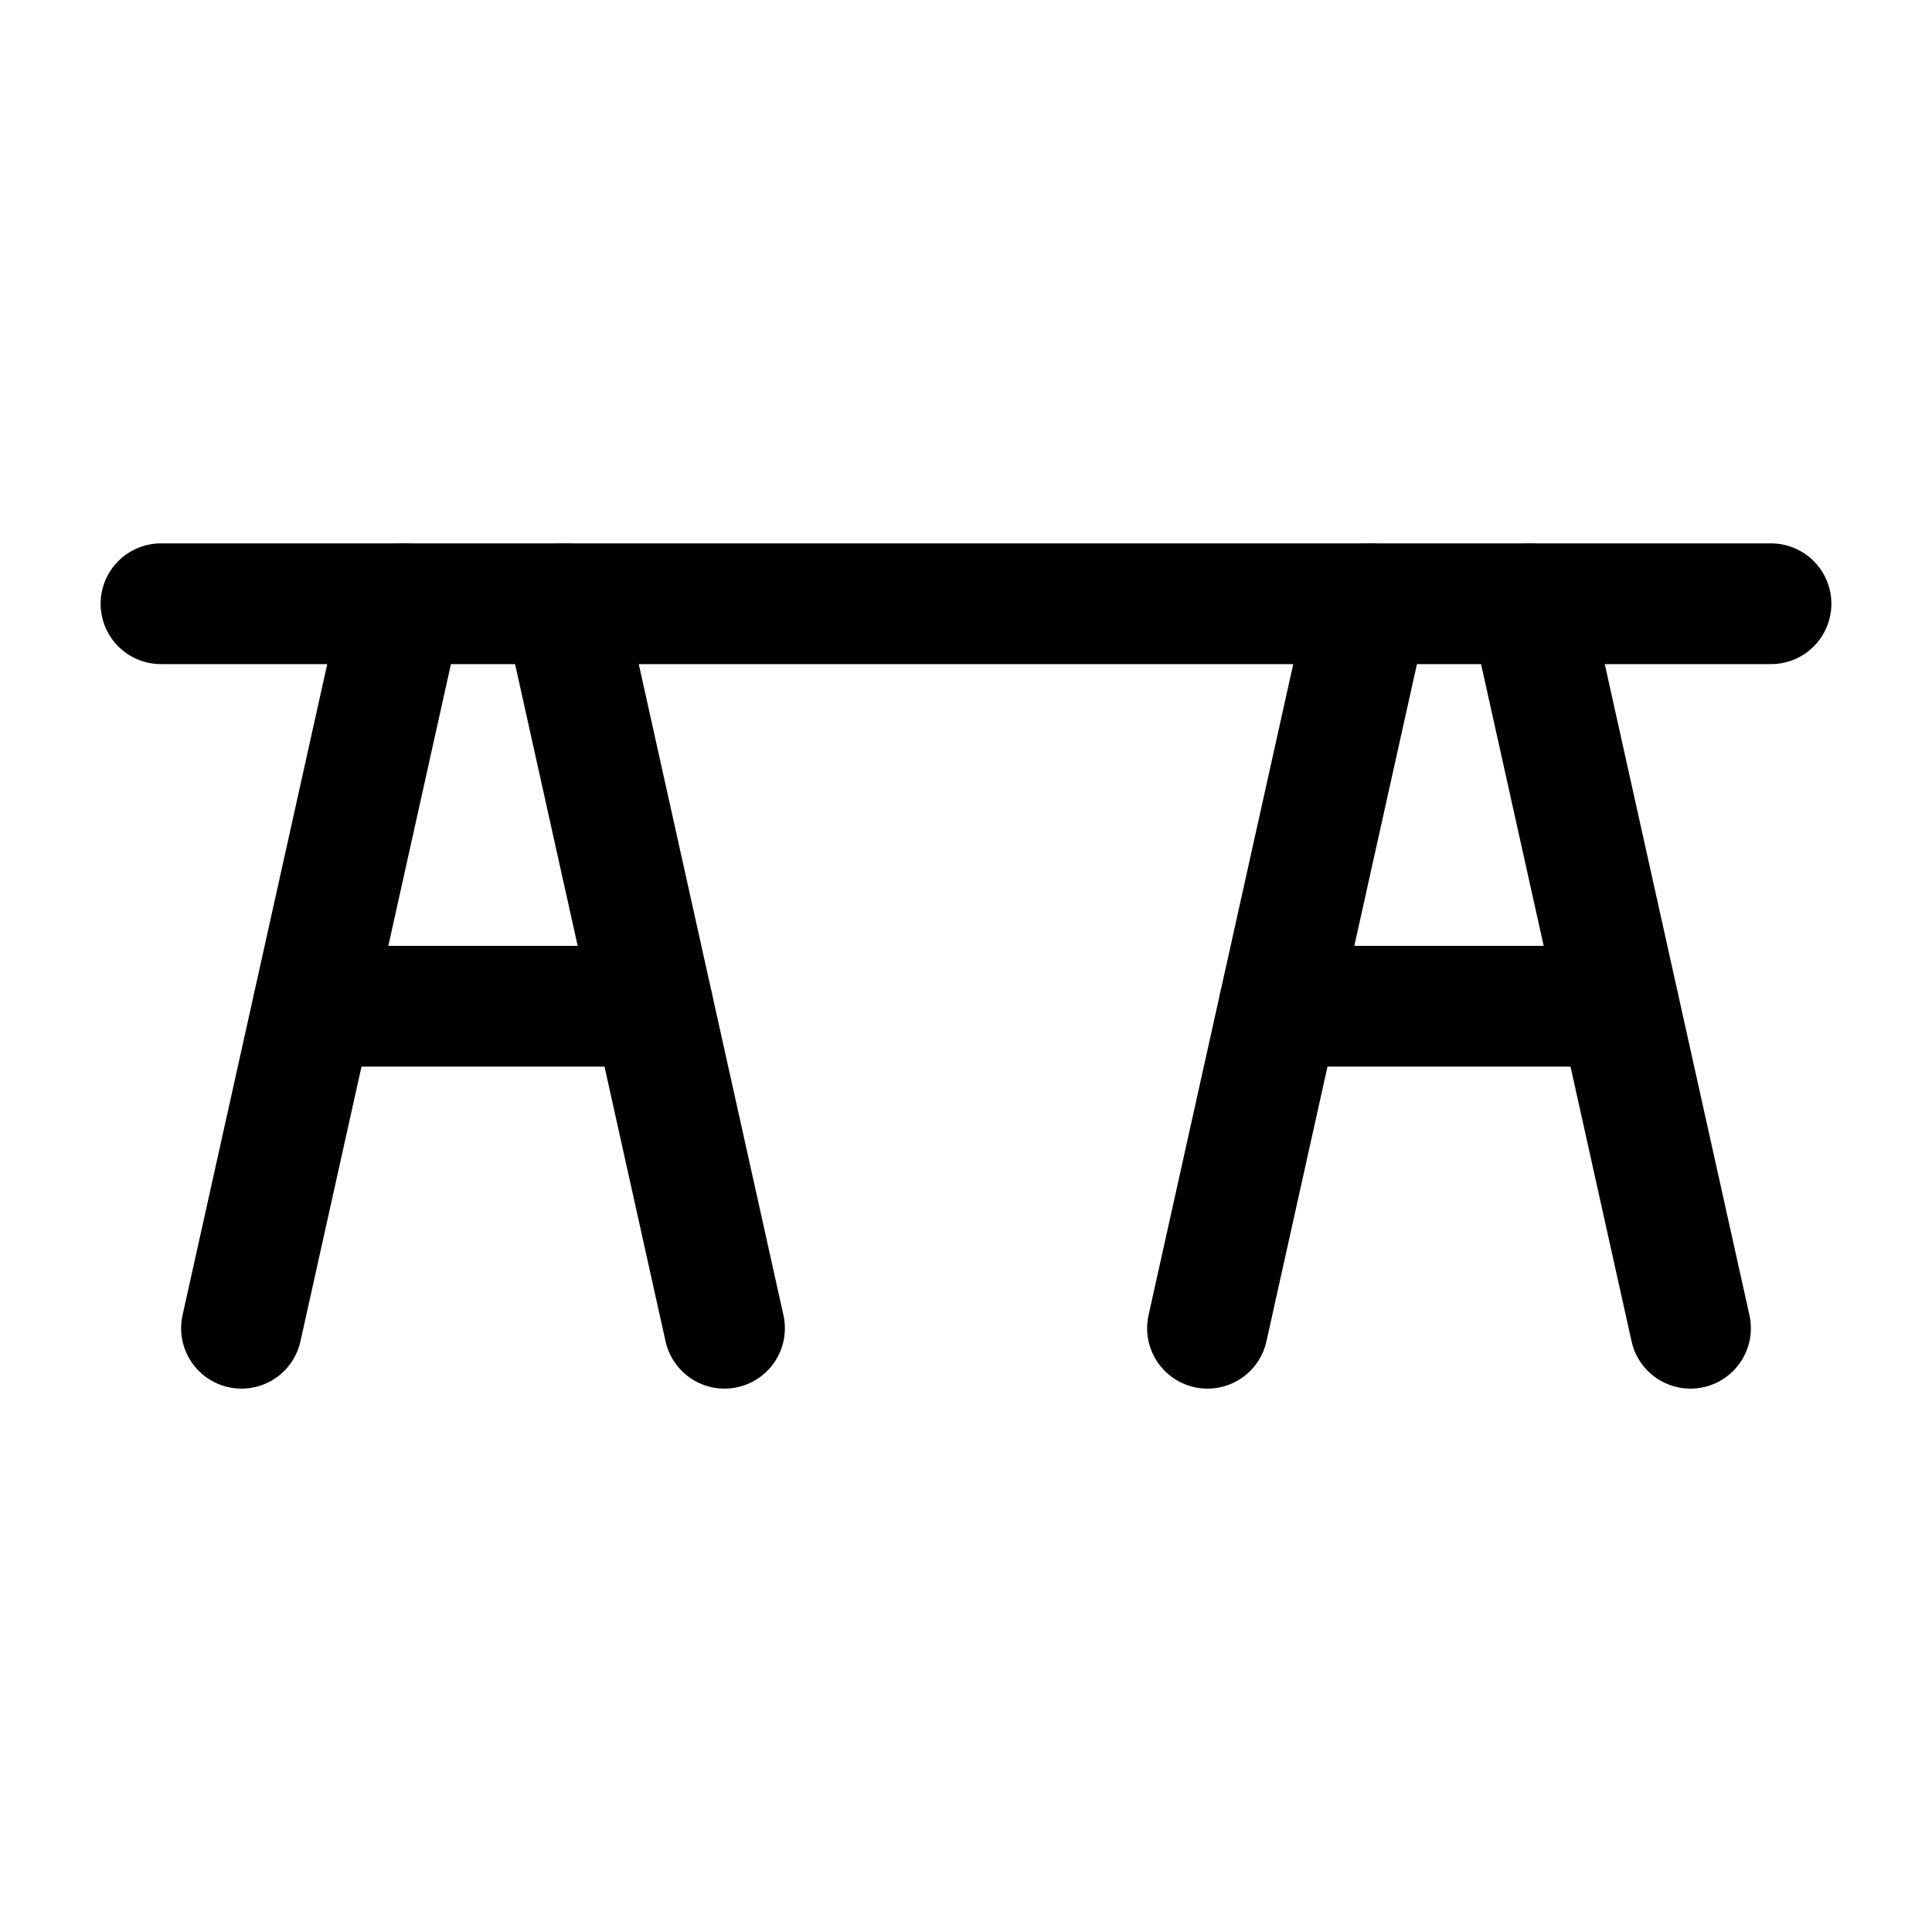
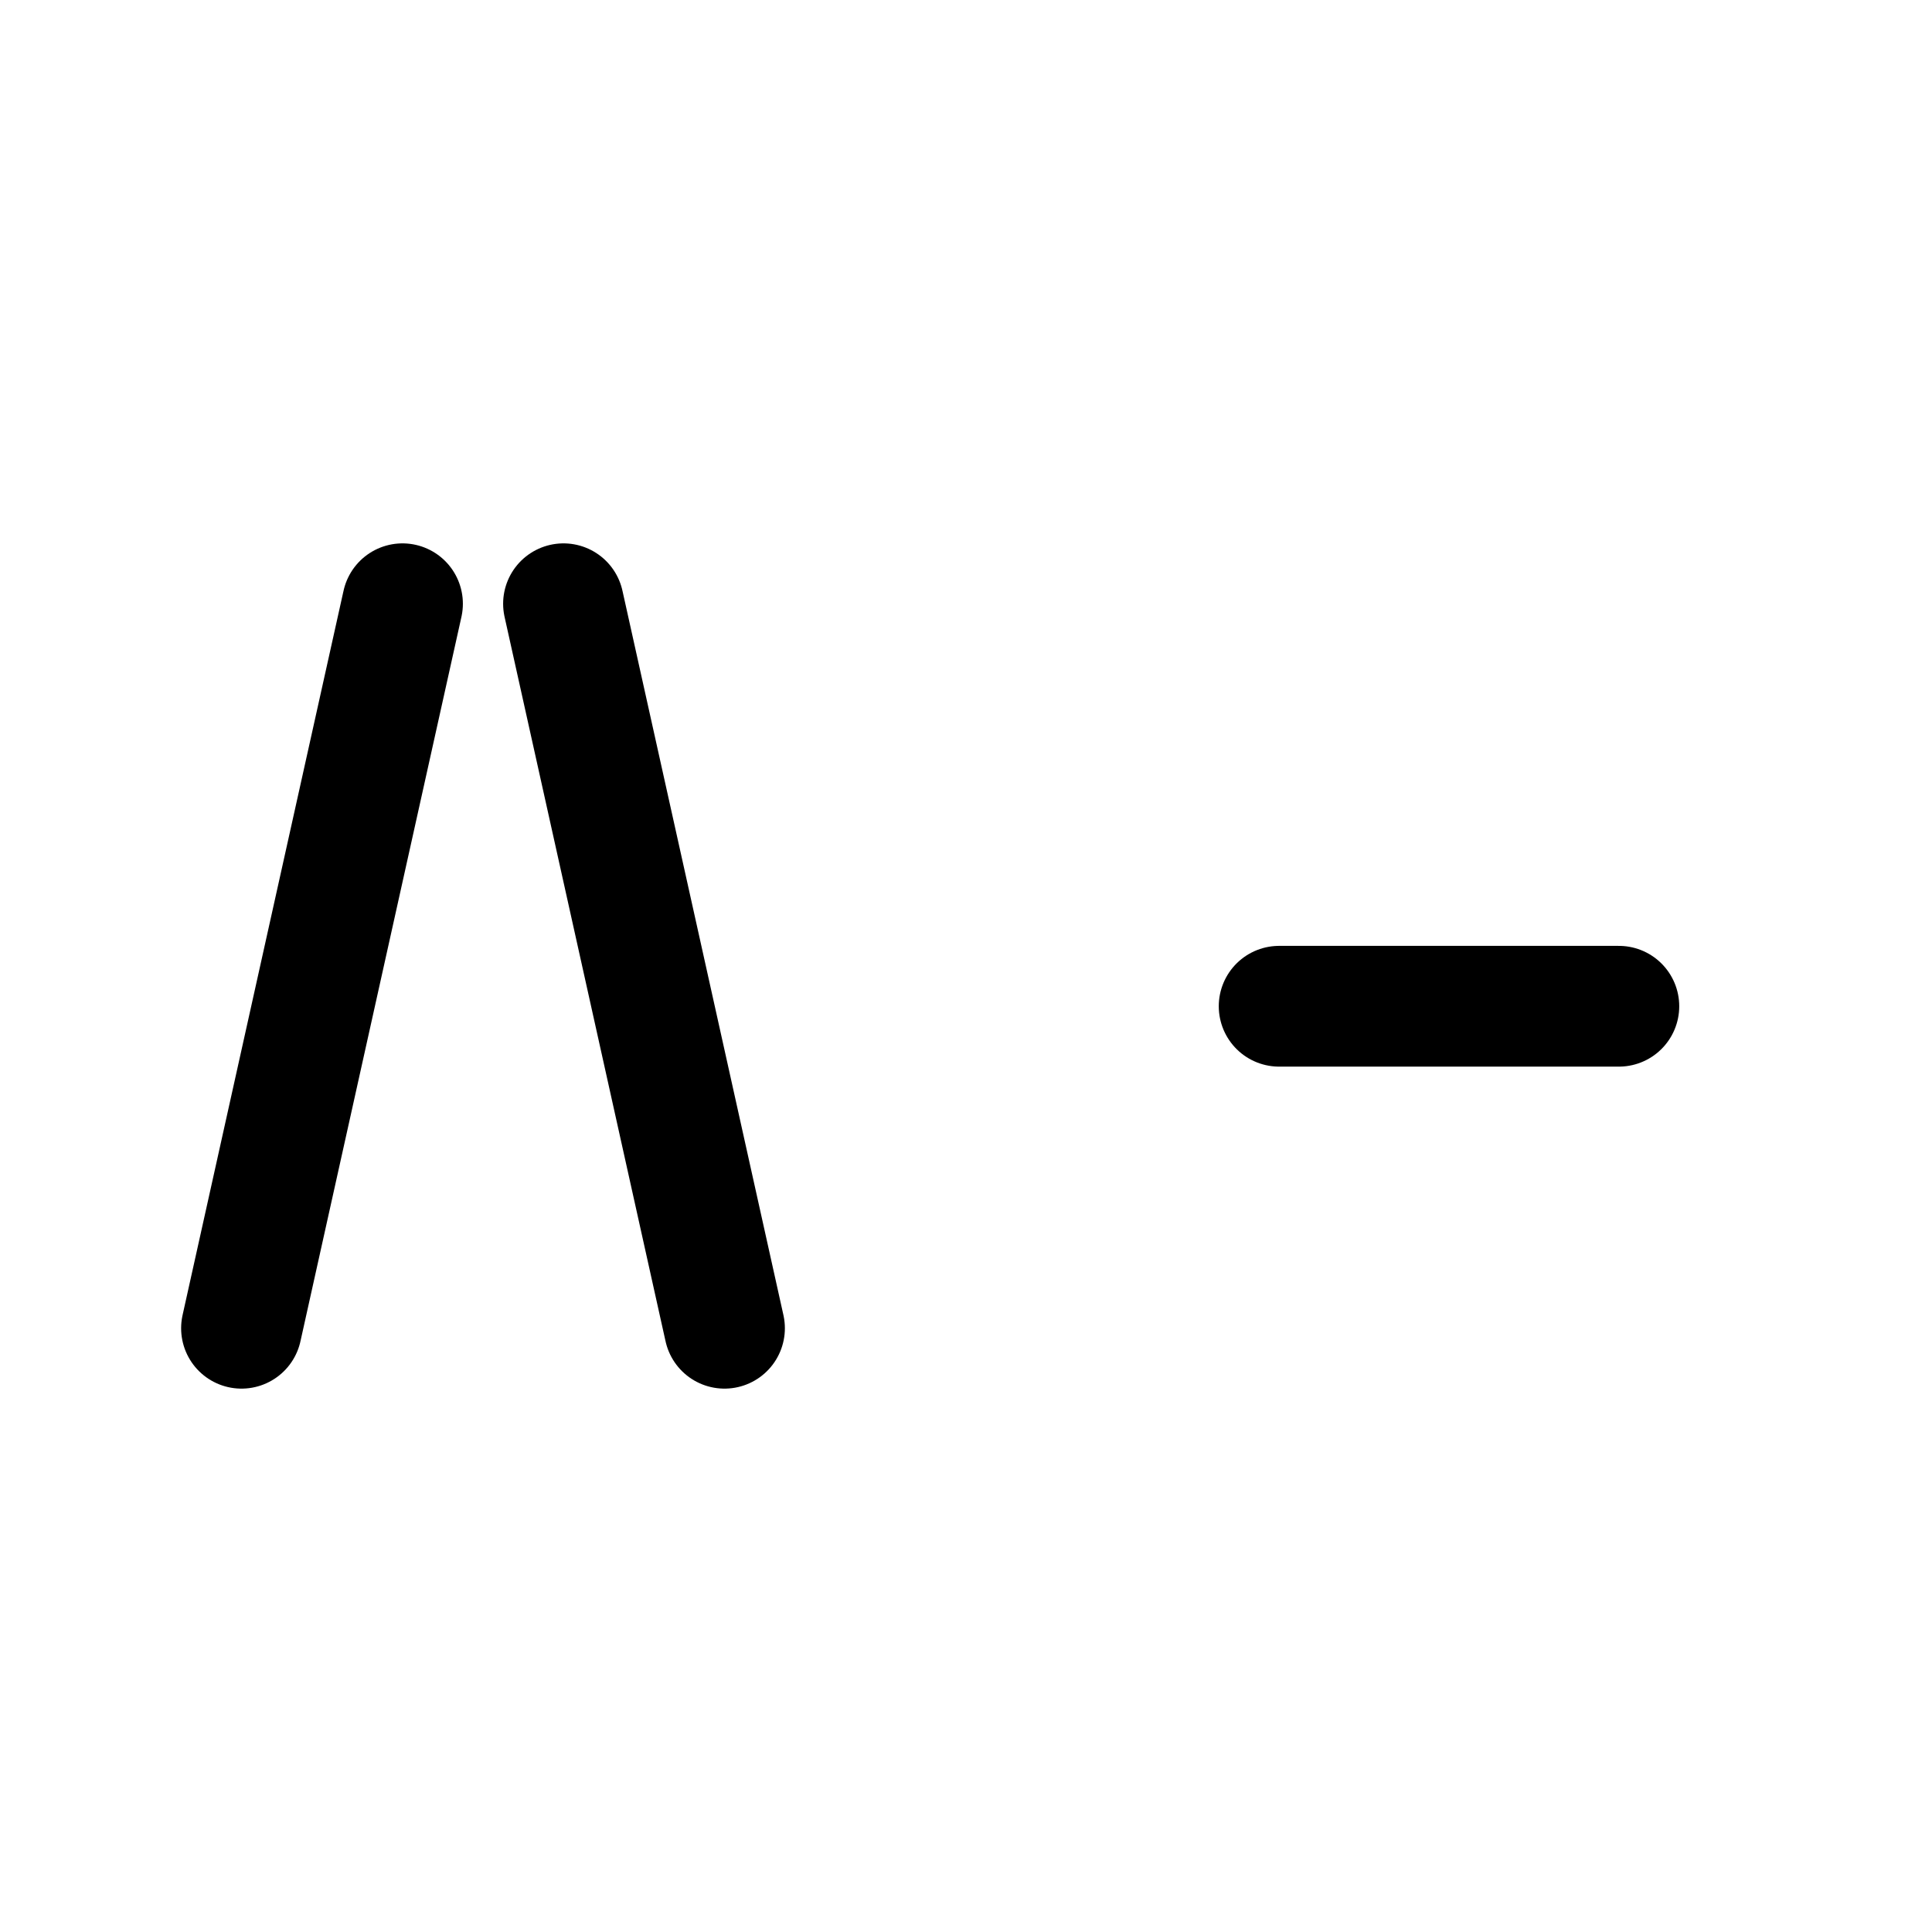
<svg xmlns="http://www.w3.org/2000/svg" width="800px" height="800px" viewBox="0 0 24 24">
  <defs>
    <style>.cls-1{fill:none;stroke:#000000;stroke-linecap:round;stroke-linejoin:round;stroke-width:1.5px;}</style>
  </defs>
  <g id="ic-furniture-desk">
-     <line class="cls-1" x1="2" y1="7.5" x2="22" y2="7.5" />
    <line class="cls-1" x1="7" y1="7.5" x2="9" y2="16.5" />
    <line class="cls-1" x1="5" y1="7.5" x2="3" y2="16.5" />
-     <line class="cls-1" x1="3.89" y1="12.5" x2="8.11" y2="12.5" />
-     <line class="cls-1" x1="19" y1="7.5" x2="21" y2="16.5" />
-     <line class="cls-1" x1="17" y1="7.5" x2="15" y2="16.5" />
    <line class="cls-1" x1="15.89" y1="12.5" x2="20.11" y2="12.5" />
  </g>
</svg>